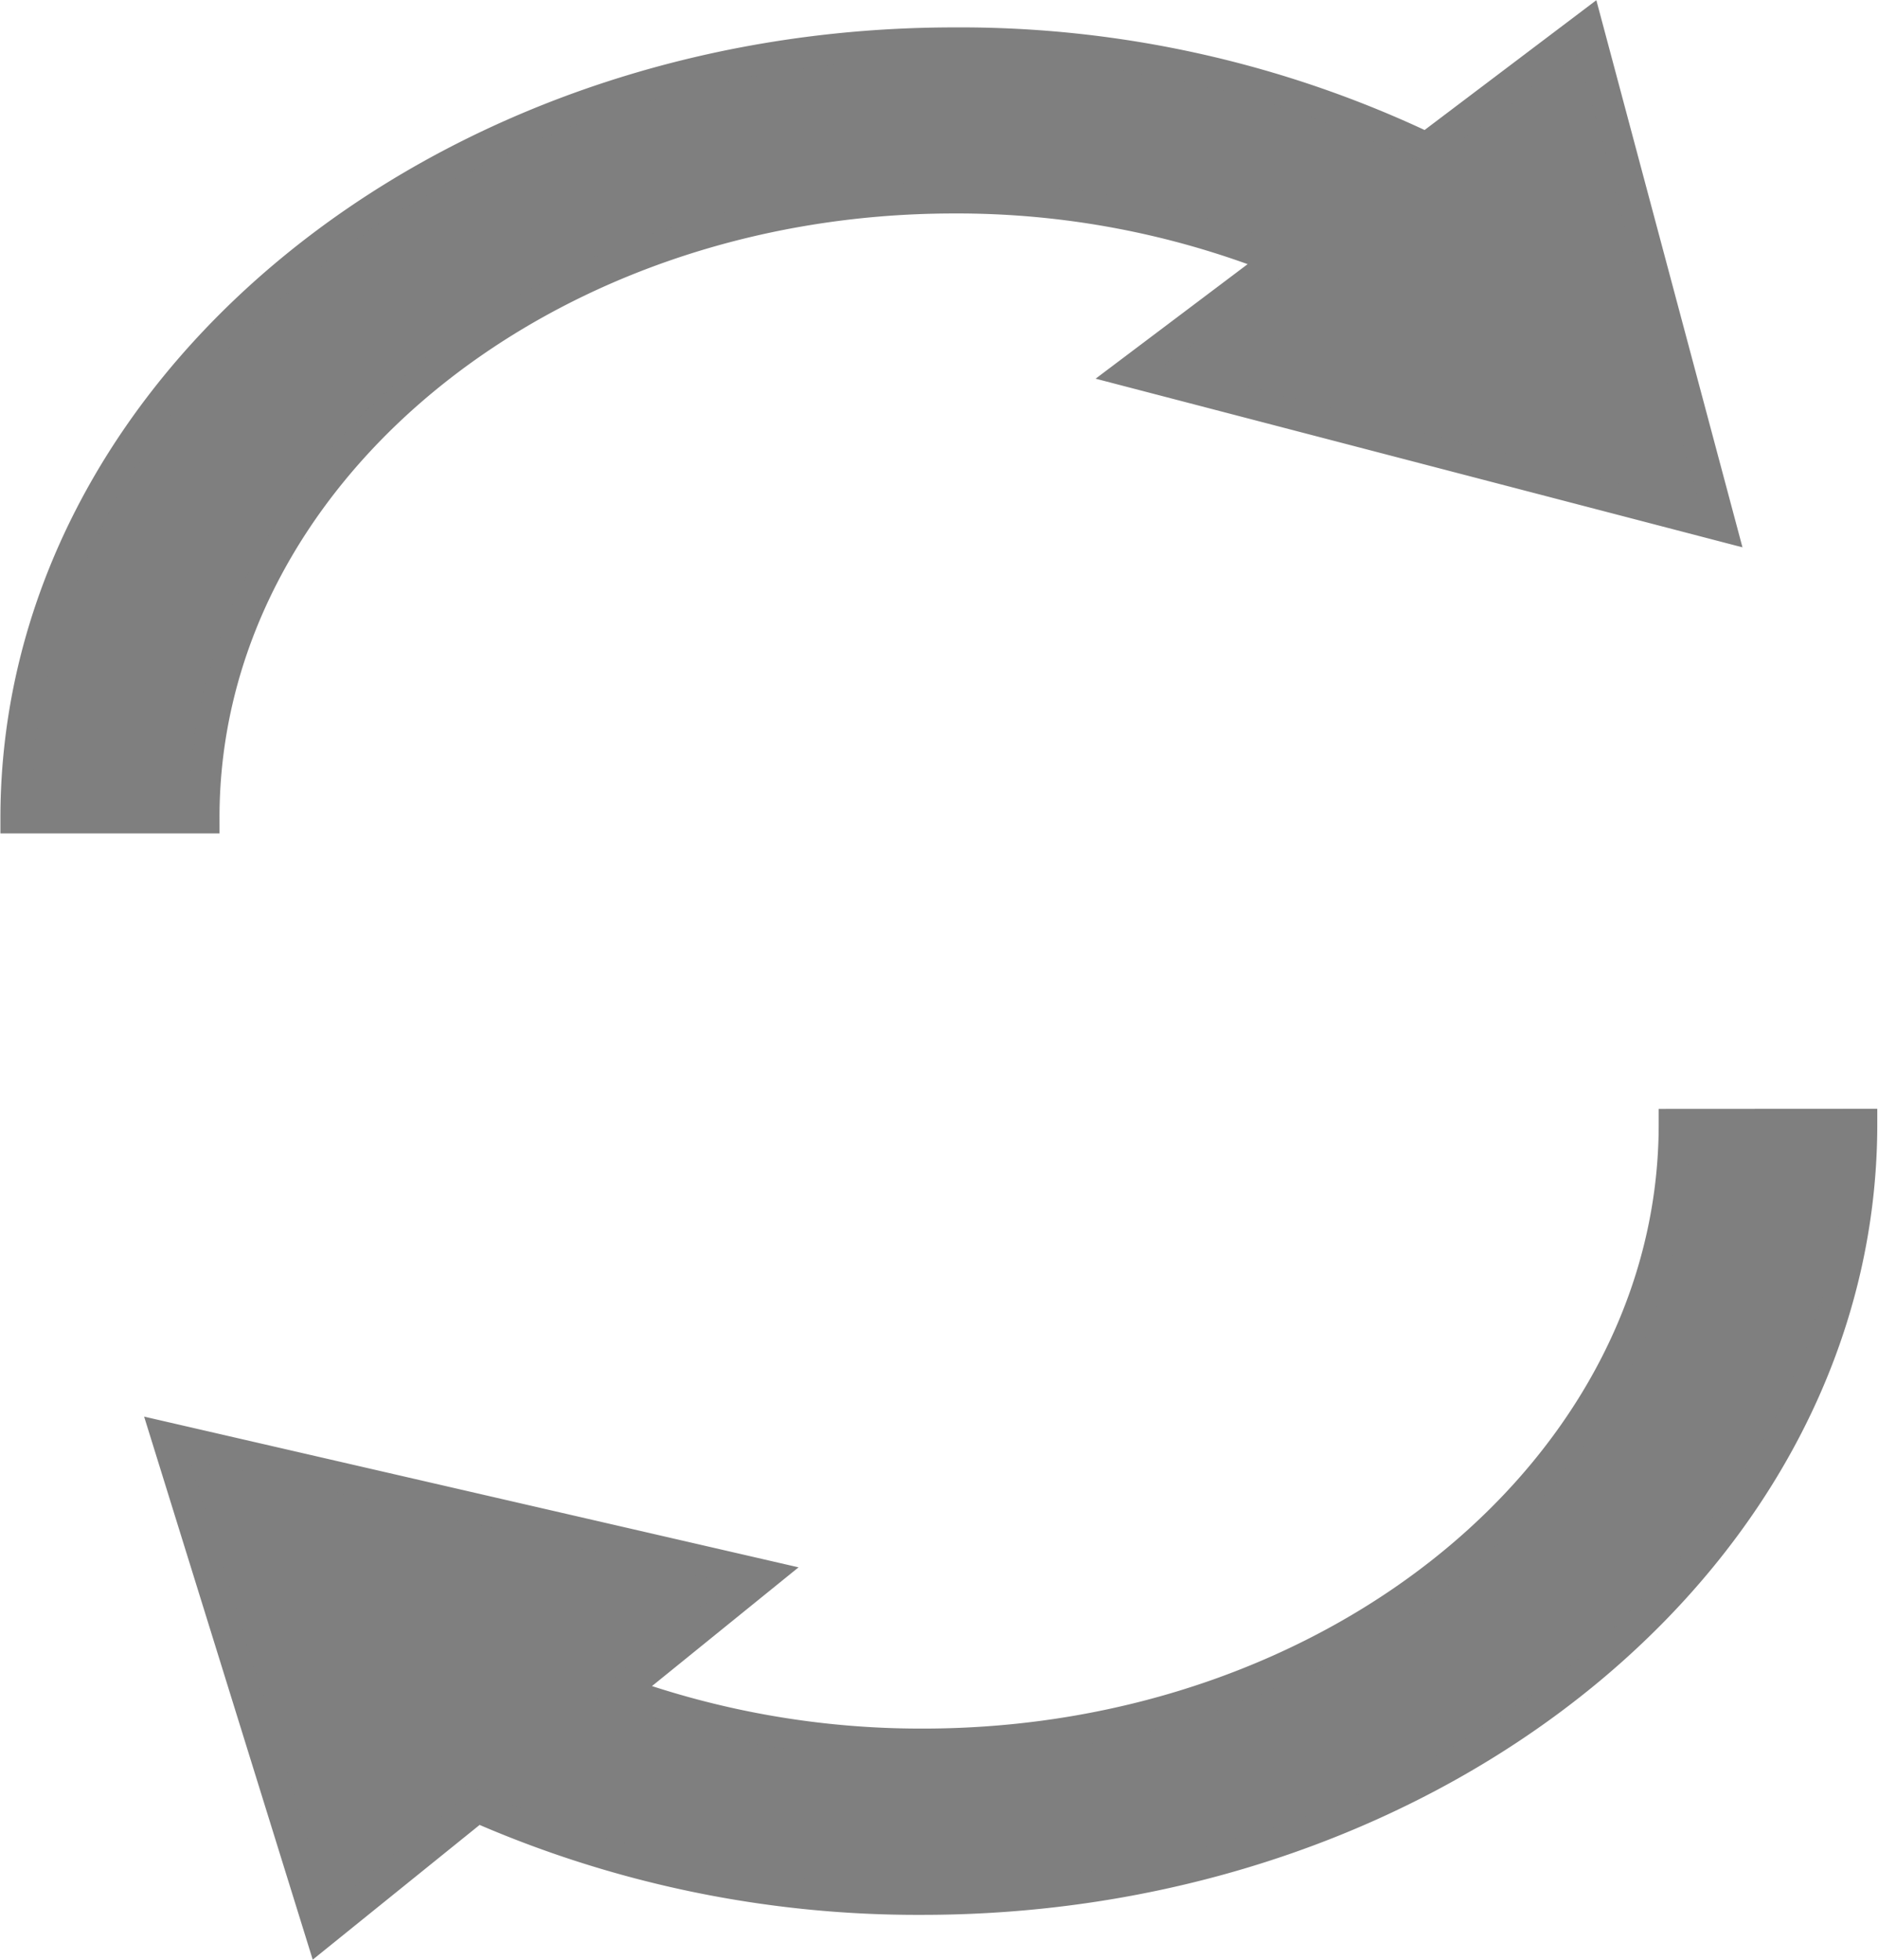
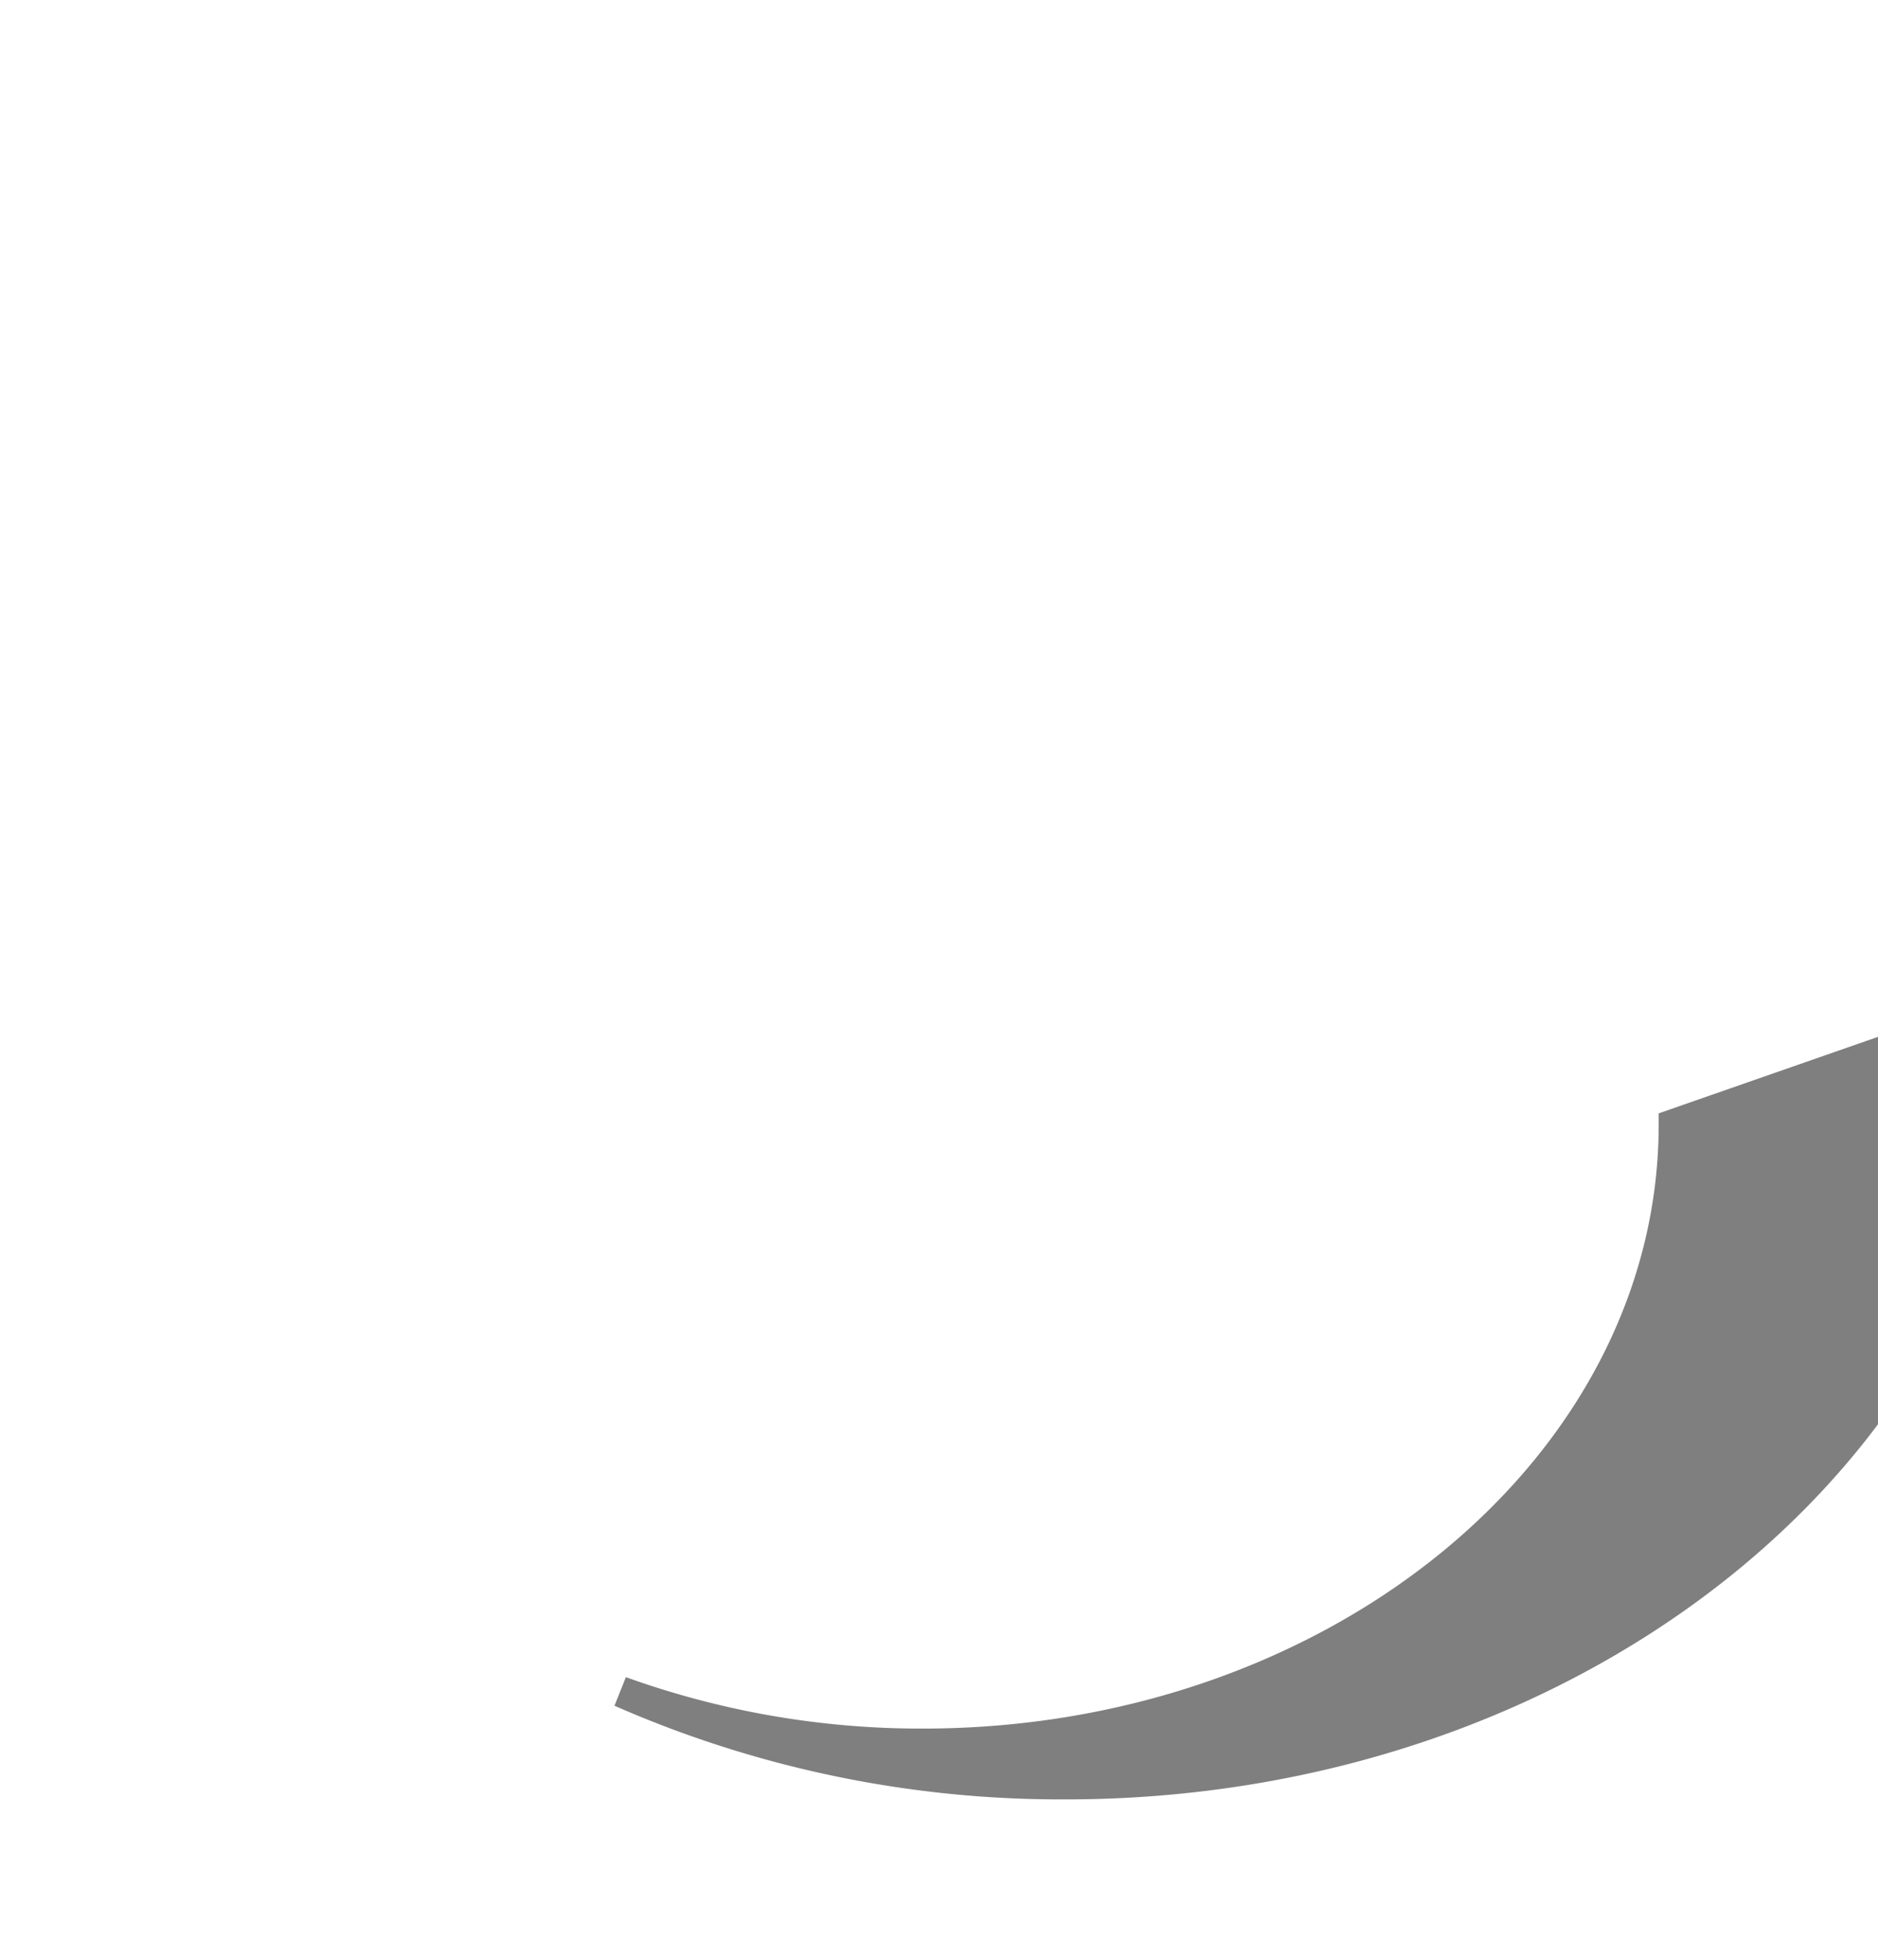
<svg xmlns="http://www.w3.org/2000/svg" width="18.3" height="19.095" viewBox="0 0 18.3 19.095">
  <g id="refresh_icon" data-name="refresh icon" transform="translate(0.15 0.254)">
-     <path id="Pfad_1" data-name="Pfad 1" d="M127.446,102.376a8.495,8.495,0,0,1,3.169.6l-1.451,1.093,5.754,1.5-1.3-4.867-1.568,1.185a10.579,10.579,0,0,0-4.6-1.024c-5.043,0-9.146,3.389-9.146,7.554h1.835C120.135,105.085,123.415,102.376,127.446,102.376Z" transform="translate(-118.3 -100.7)" fill="#7f7f7f" stroke="#7f7f7f" stroke-width="0.3" />
-     <path id="Pfad_2" data-name="Pfad 2" d="M165.184,268.7c0,3.329-3.284,6.038-7.32,6.038a8.634,8.634,0,0,1-2.945-.51l1.4-1.134-5.823-1.341,1.5,4.831,1.525-1.231a10.667,10.667,0,0,0,4.336.9c5.049,0,9.157-3.389,9.157-7.554Z" transform="translate(-149.021 -257.999)" fill="#7f7f7f" stroke="#7f7f7f" stroke-width="0.3" />
+     <path id="Pfad_2" data-name="Pfad 2" d="M165.184,268.7c0,3.329-3.284,6.038-7.32,6.038a8.634,8.634,0,0,1-2.945-.51a10.667,10.667,0,0,0,4.336.9c5.049,0,9.157-3.389,9.157-7.554Z" transform="translate(-149.021 -257.999)" fill="#7f7f7f" stroke="#7f7f7f" stroke-width="0.3" />
  </g>
</svg>